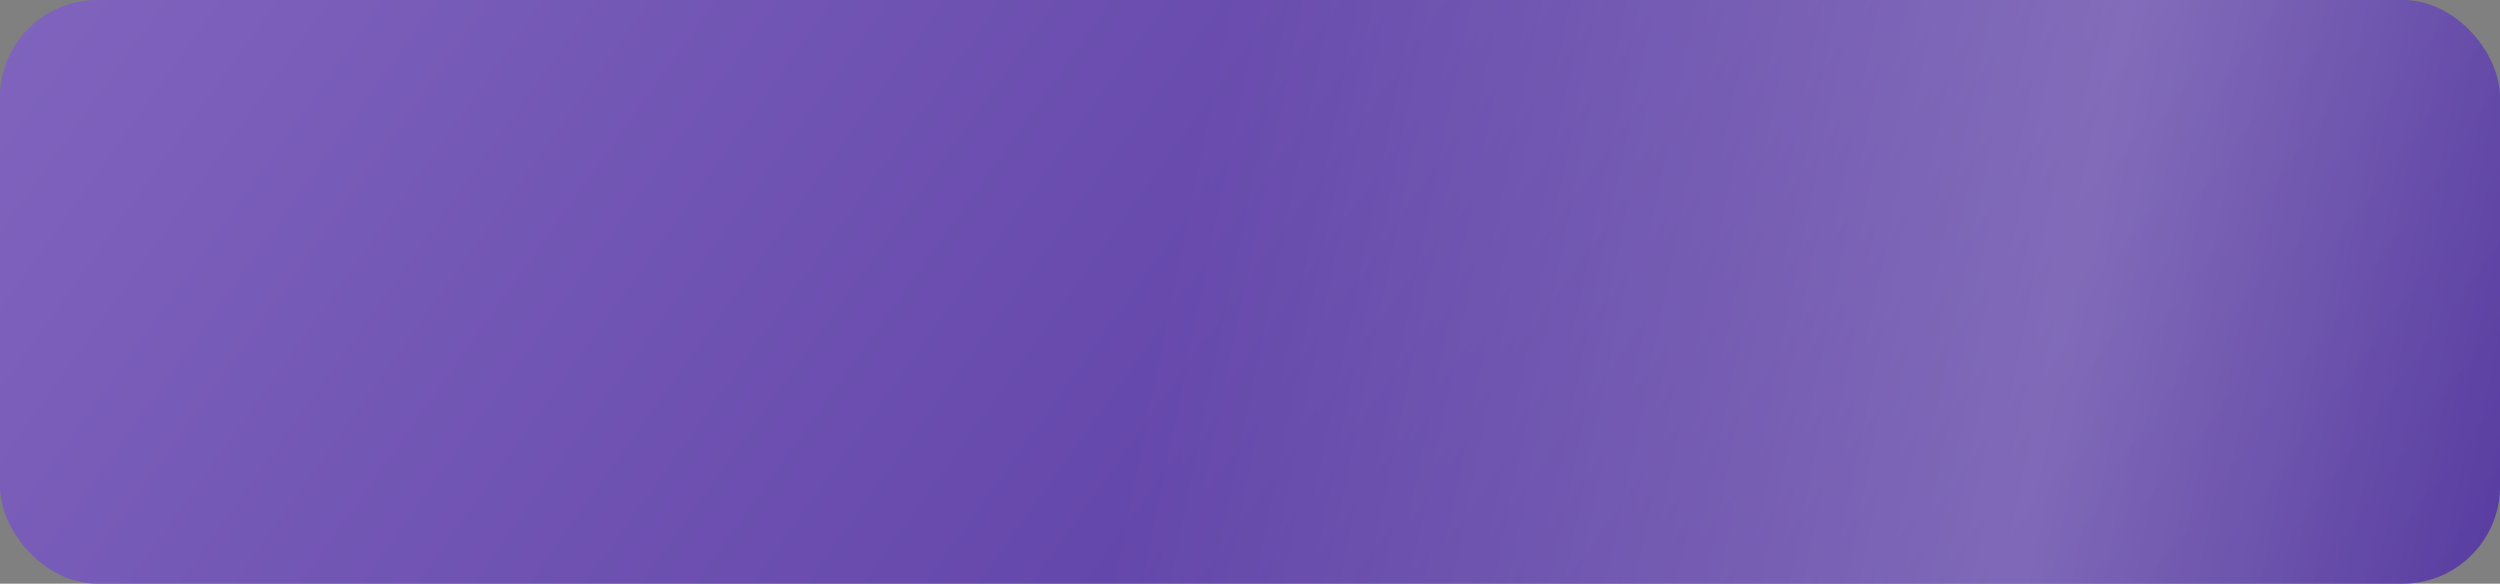
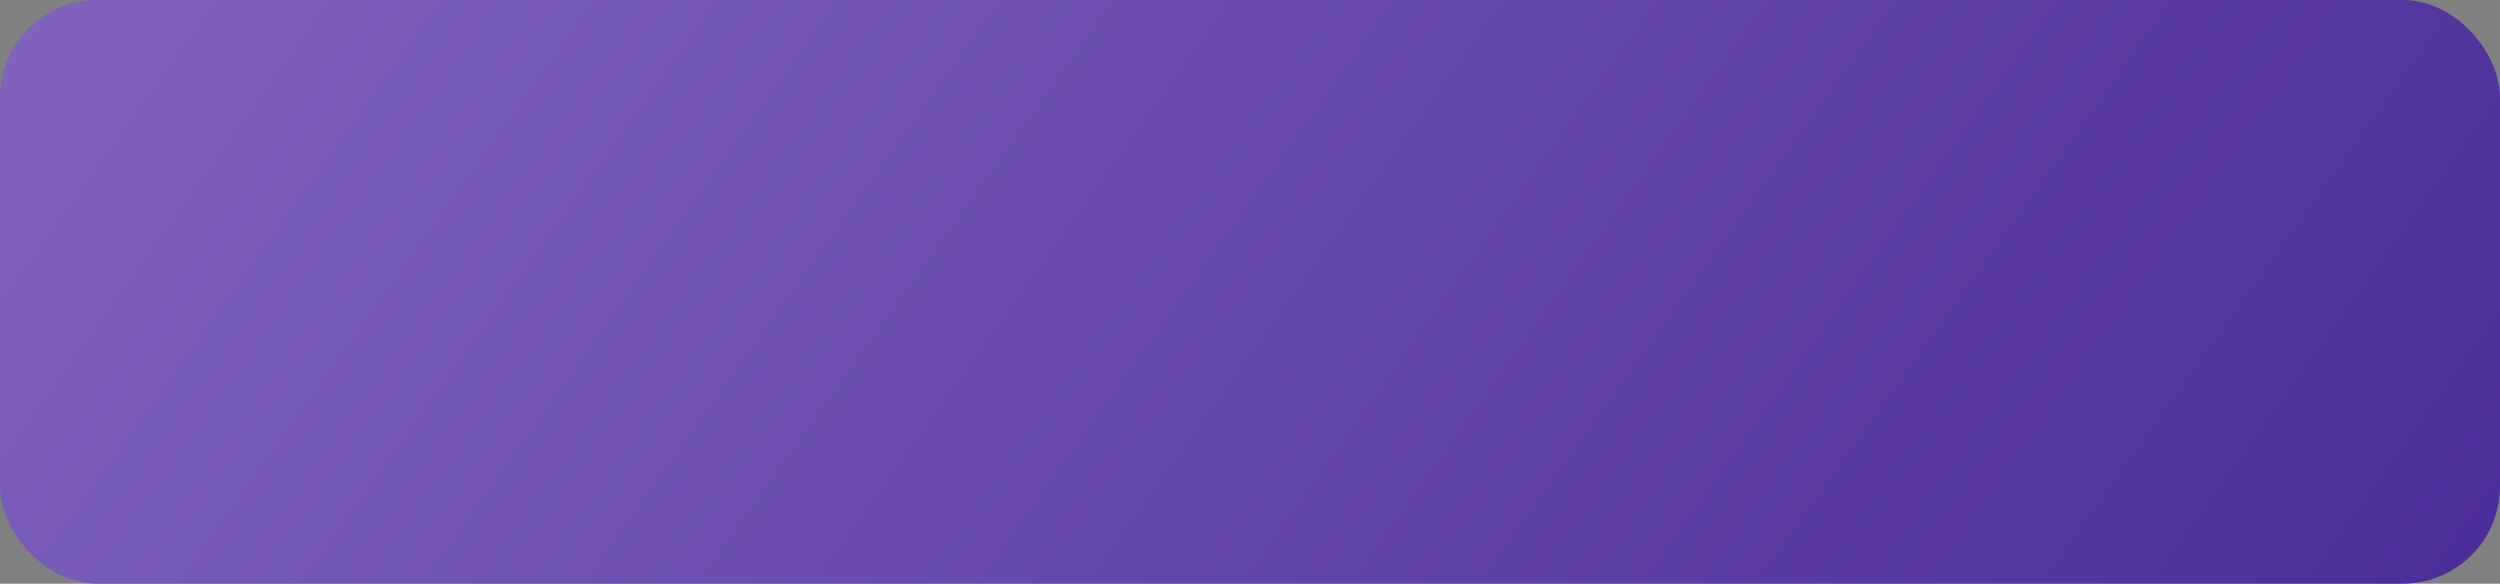
<svg xmlns="http://www.w3.org/2000/svg" width="257" height="60" viewBox="0 0 257 60" fill="none">
  <rect x="0" y="0" width="257" height="60" fill="#808080" stroke="none" />
  <rect width="257" height="60" rx="10" fill="url(#paint0_linear_586_87)" />
-   <rect width="257" height="60" rx="10" fill="url(#paint1_linear_586_87)" fill-opacity="0.36" />
  <defs>
    <linearGradient id="paint0_linear_586_87" x1="-76.16" y1="-25.897" x2="250.11" y2="206.925" gradientUnits="userSpaceOnUse">
      <stop stop-color="#9075C9" />
      <stop offset="1" stop-color="#3A1B8D" />
    </linearGradient>
    <linearGradient id="paint1_linear_586_87" x1="111.099" y1="73.21" x2="266.756" y2="104.964" gradientUnits="userSpaceOnUse">
      <stop stop-color="white" stop-opacity="0" />
      <stop offset="0.573" stop-color="white" stop-opacity="0.7" />
      <stop offset="1" stop-color="white" stop-opacity="0" />
    </linearGradient>
  </defs>
</svg>